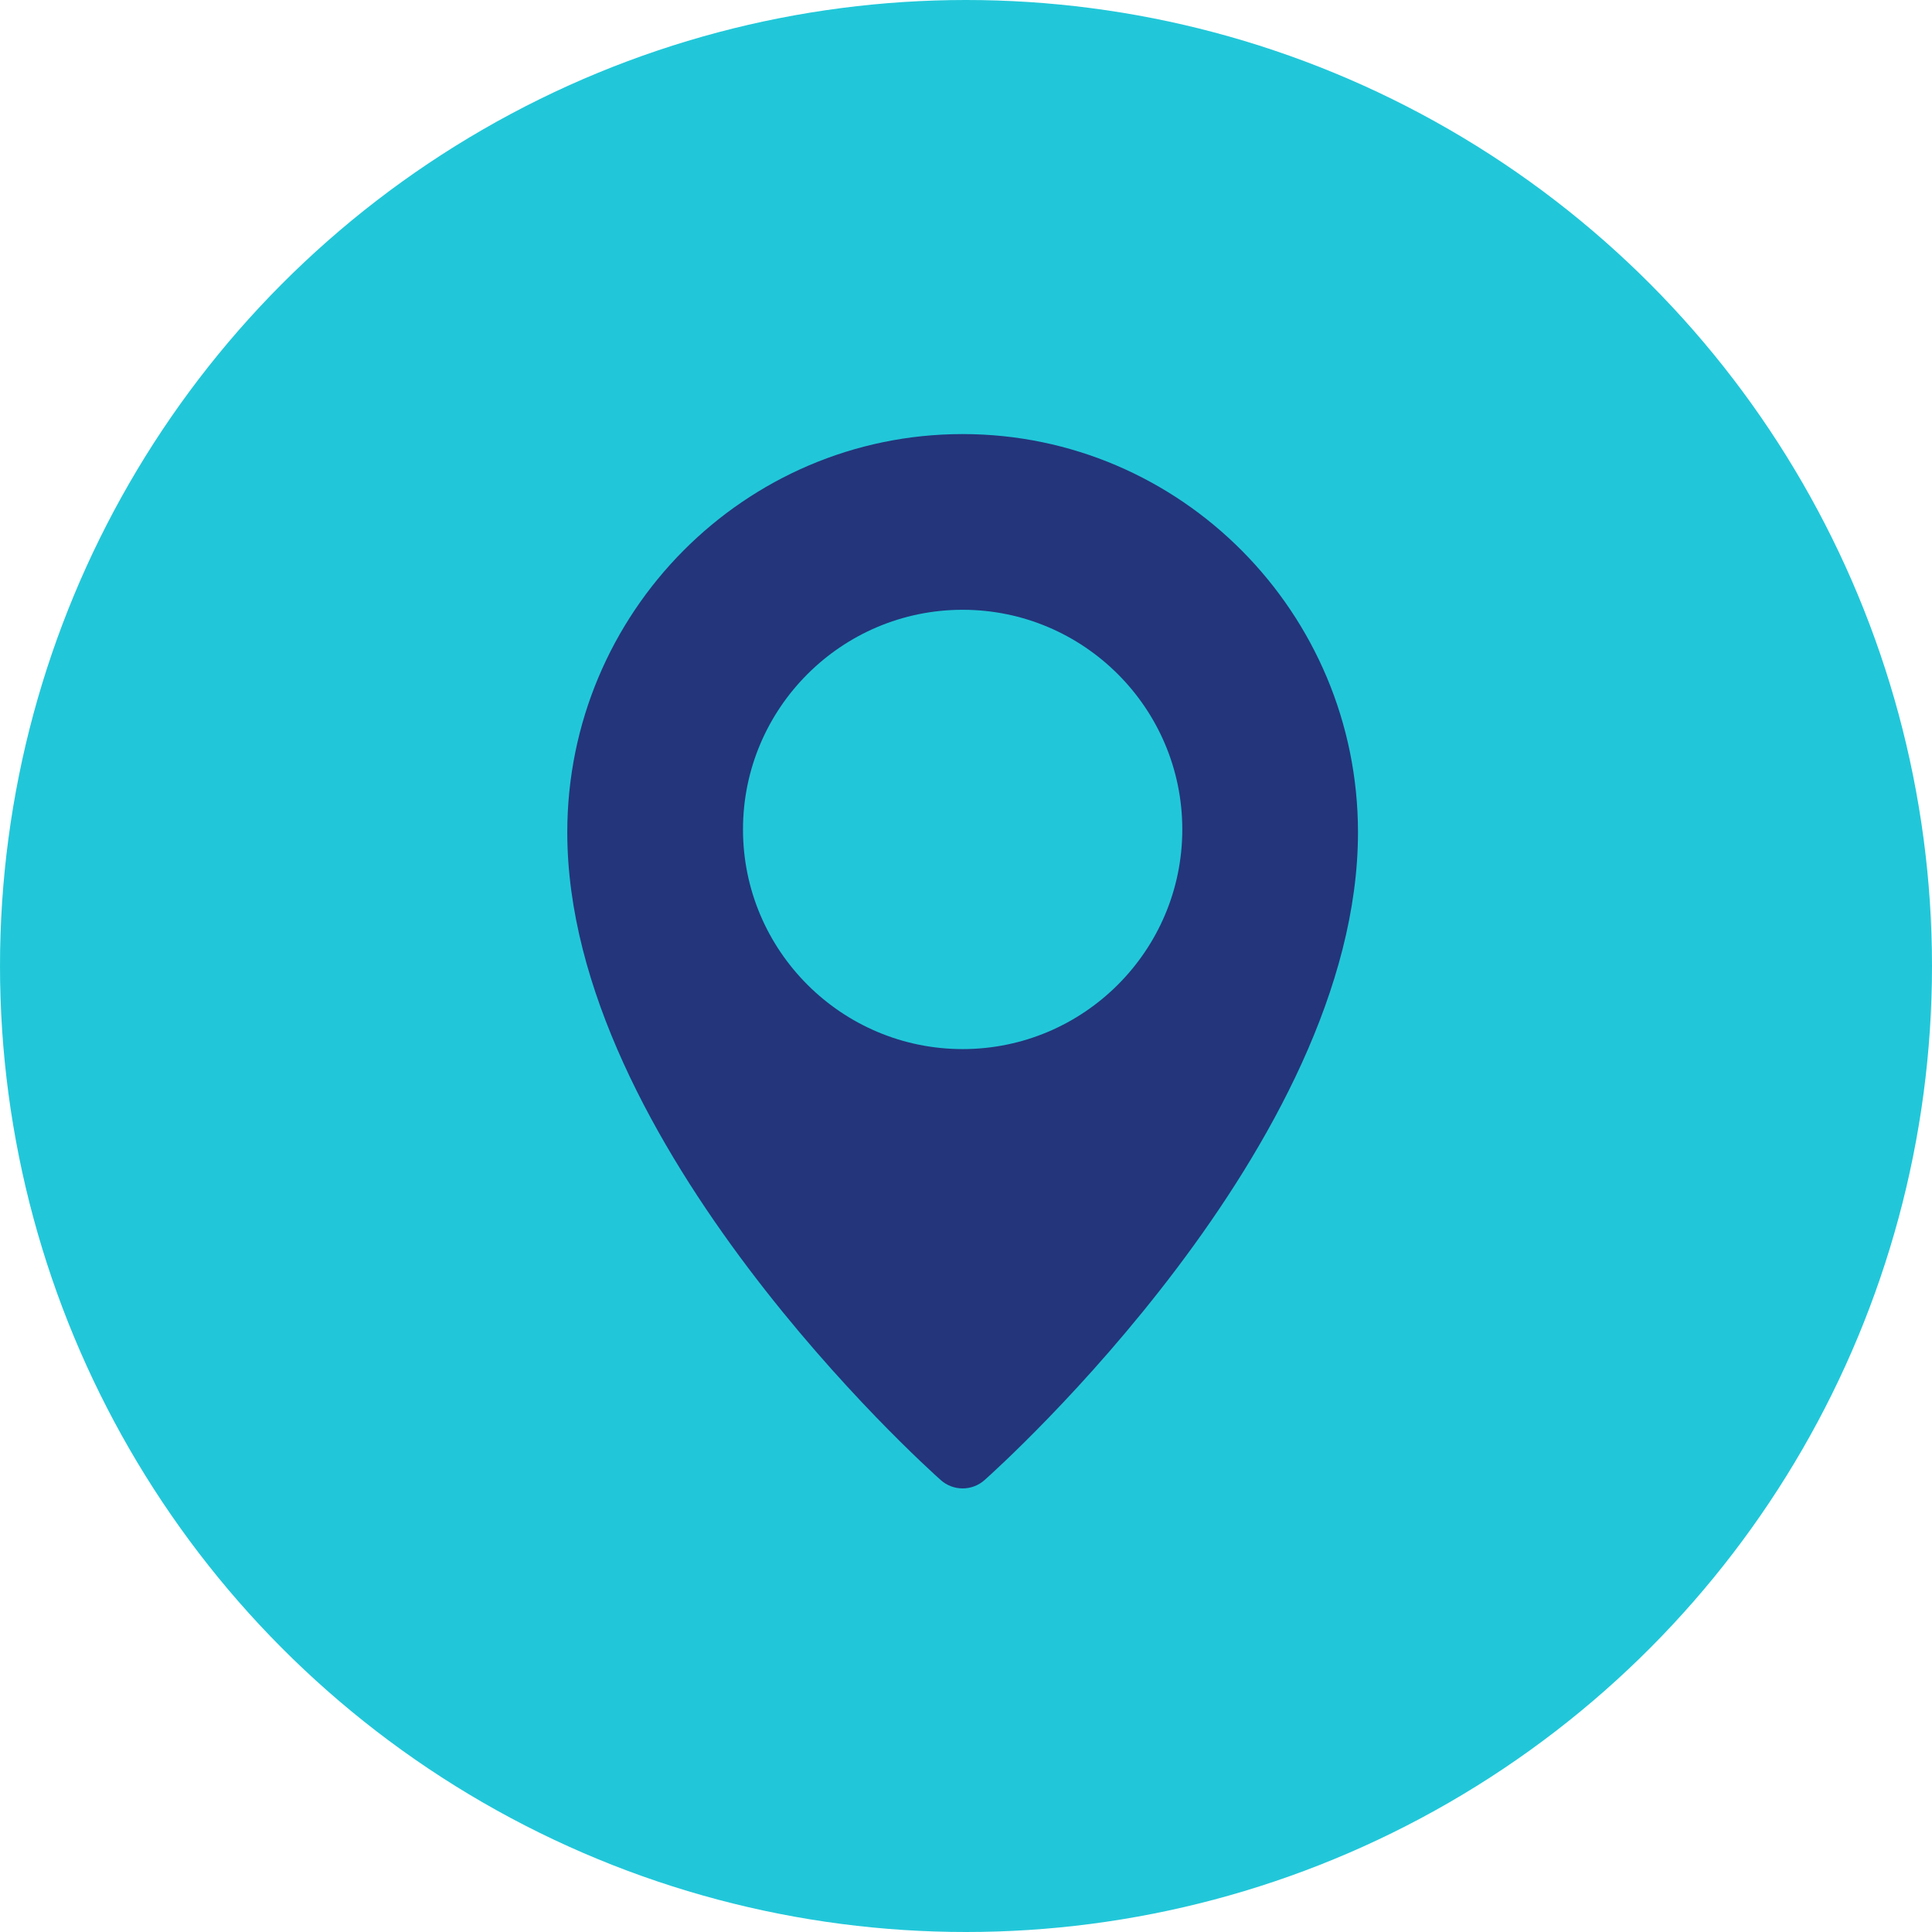
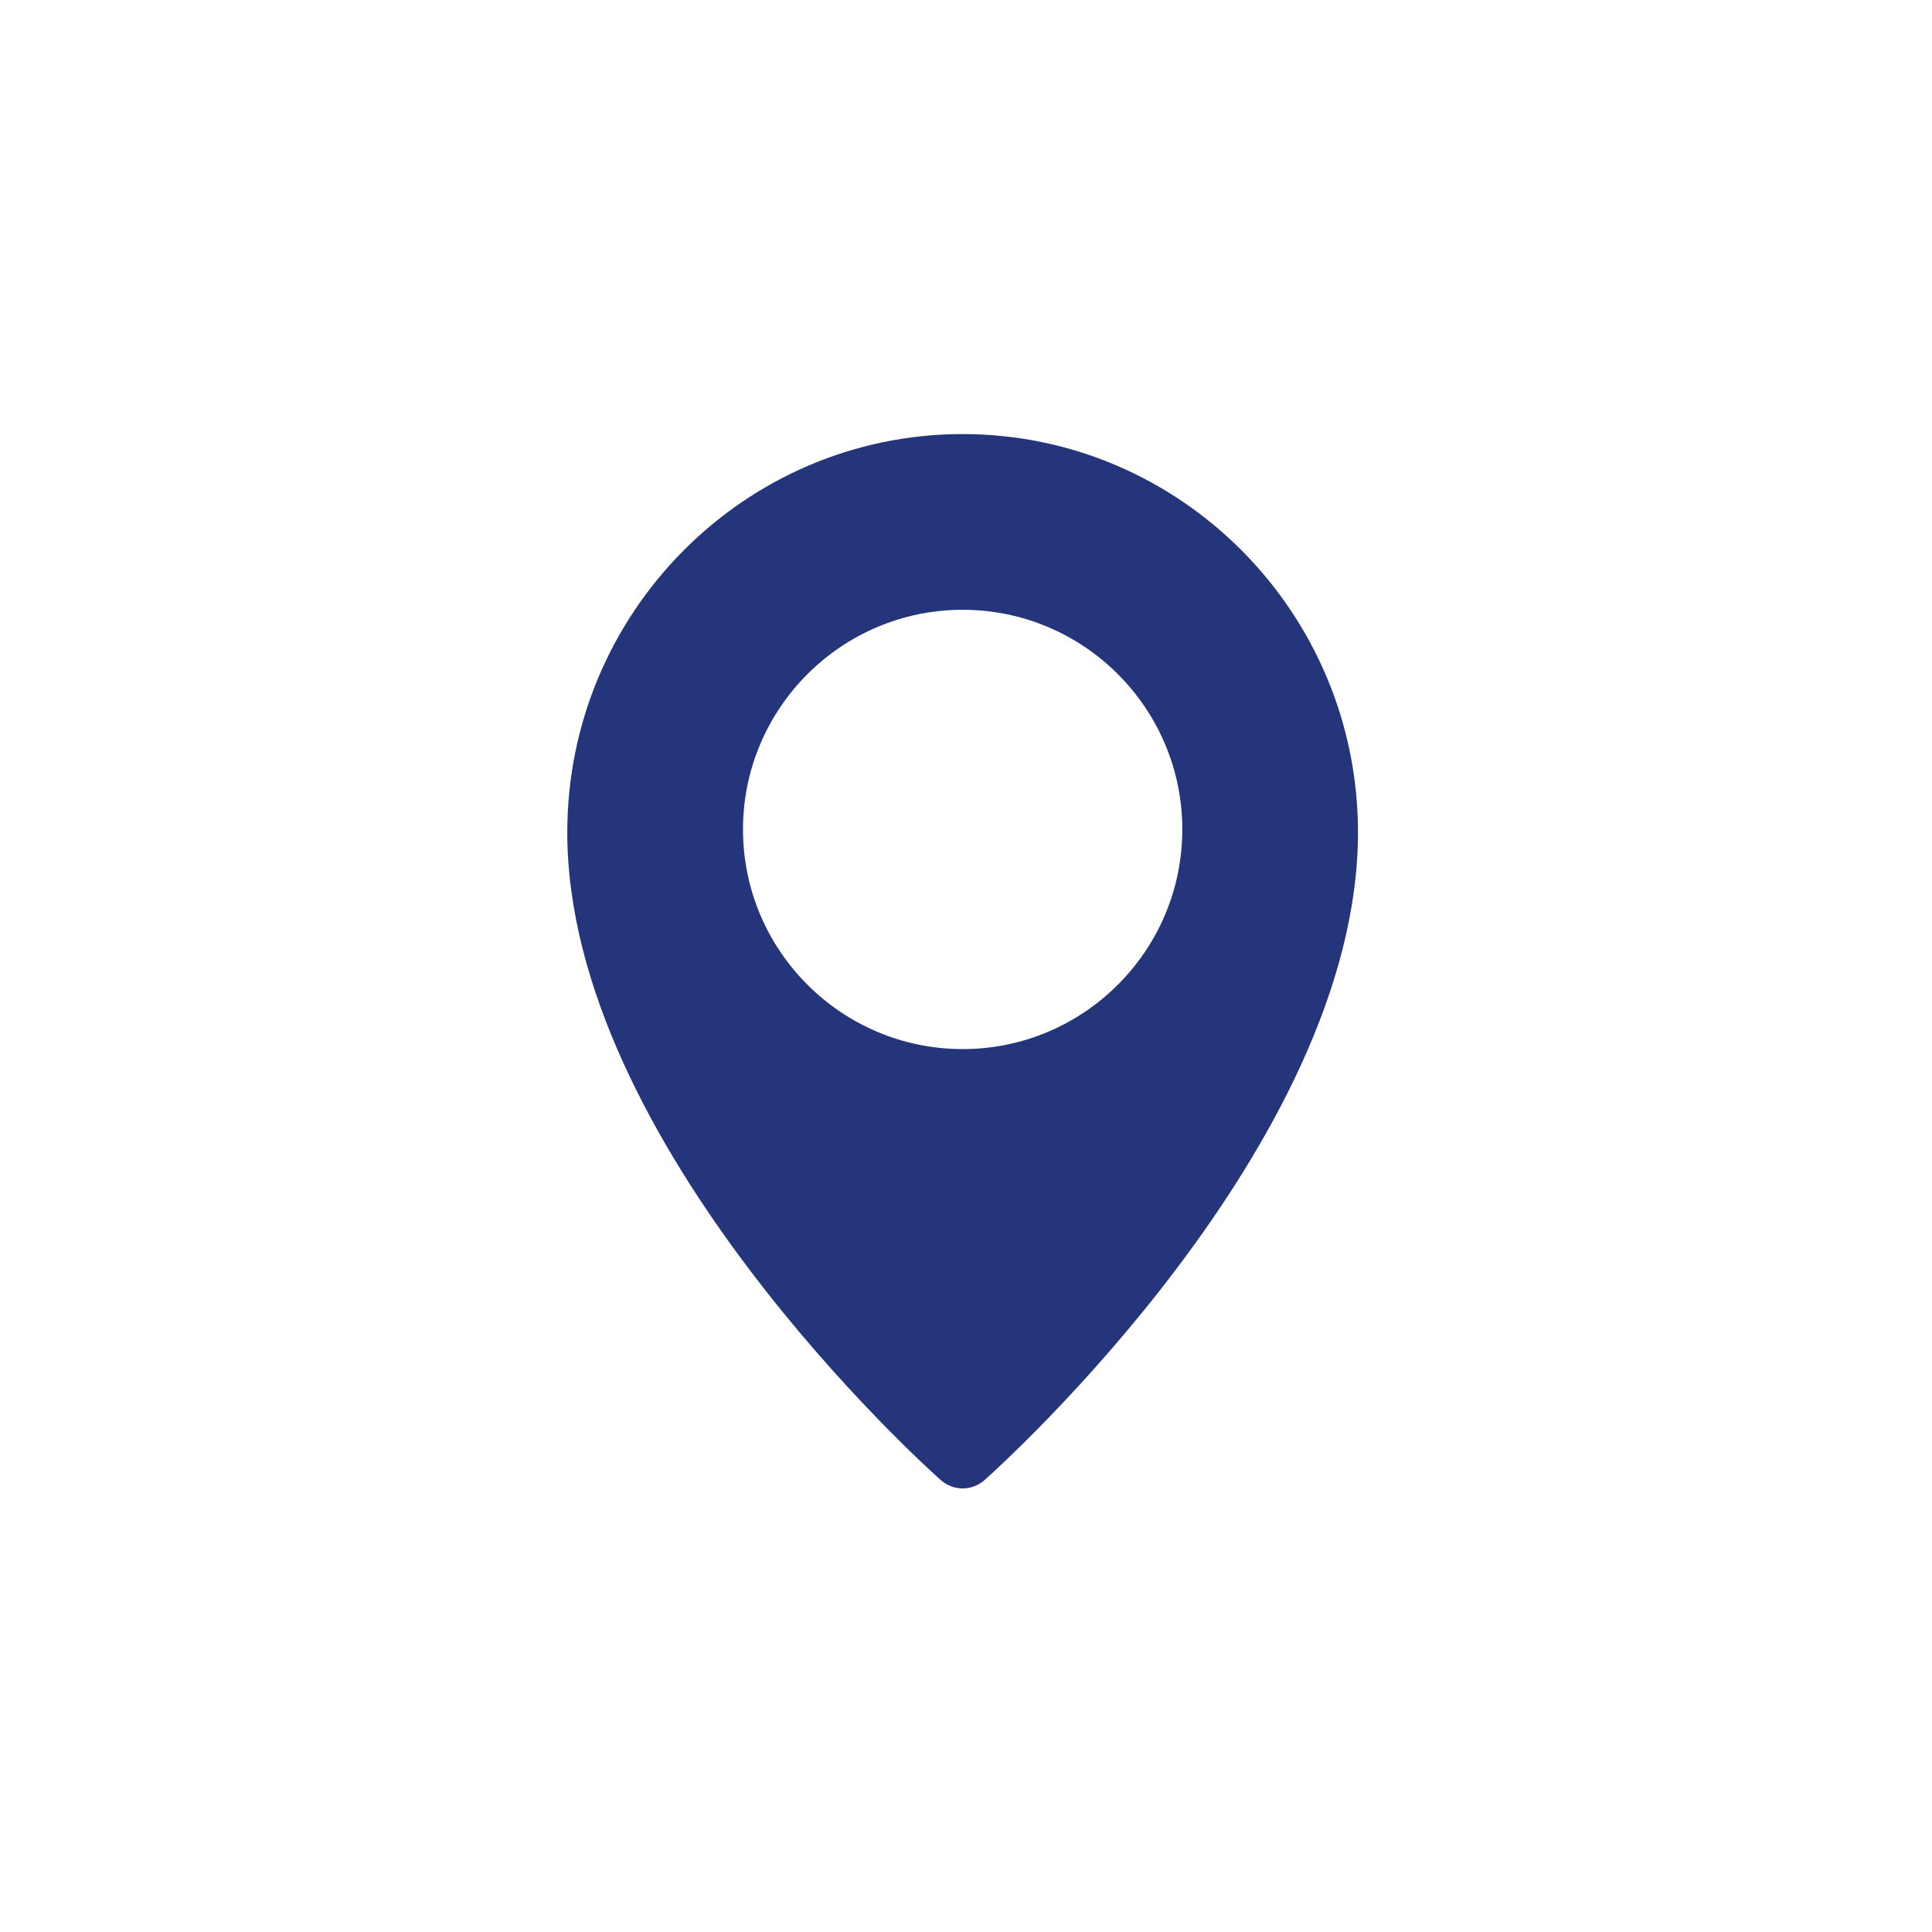
<svg xmlns="http://www.w3.org/2000/svg" id="Layer_2" viewBox="0 0 938.24 938.24">
  <defs>
    <style>      .cls-1 {        fill: #21c7d9;      }      .cls-2 {        fill: #24357b;      }    </style>
  </defs>
  <g id="Layer_2-2" data-name="Layer_2">
    <g id="Layer_1-2">
-       <circle class="cls-1" cx="469.12" cy="469.12" r="469.12" />
-     </g>
+       </g>
    <path class="cls-2" d="M467.49,210.8c-105.86,0-192,86.74-192,193.39,0,151.53,173.95,307.99,181.35,314.56,6.06,5.42,15.22,5.43,21.29.02,7.4-6.59,181.35-163.05,181.35-314.58,0-106.65-86.14-193.39-192-193.39ZM467.49,509.47c-58.82,0-106.67-47.85-106.67-106.67s47.85-106.67,106.67-106.67,106.67,47.85,106.67,106.67-47.85,106.67-106.67,106.67Z" />
  </g>
</svg>